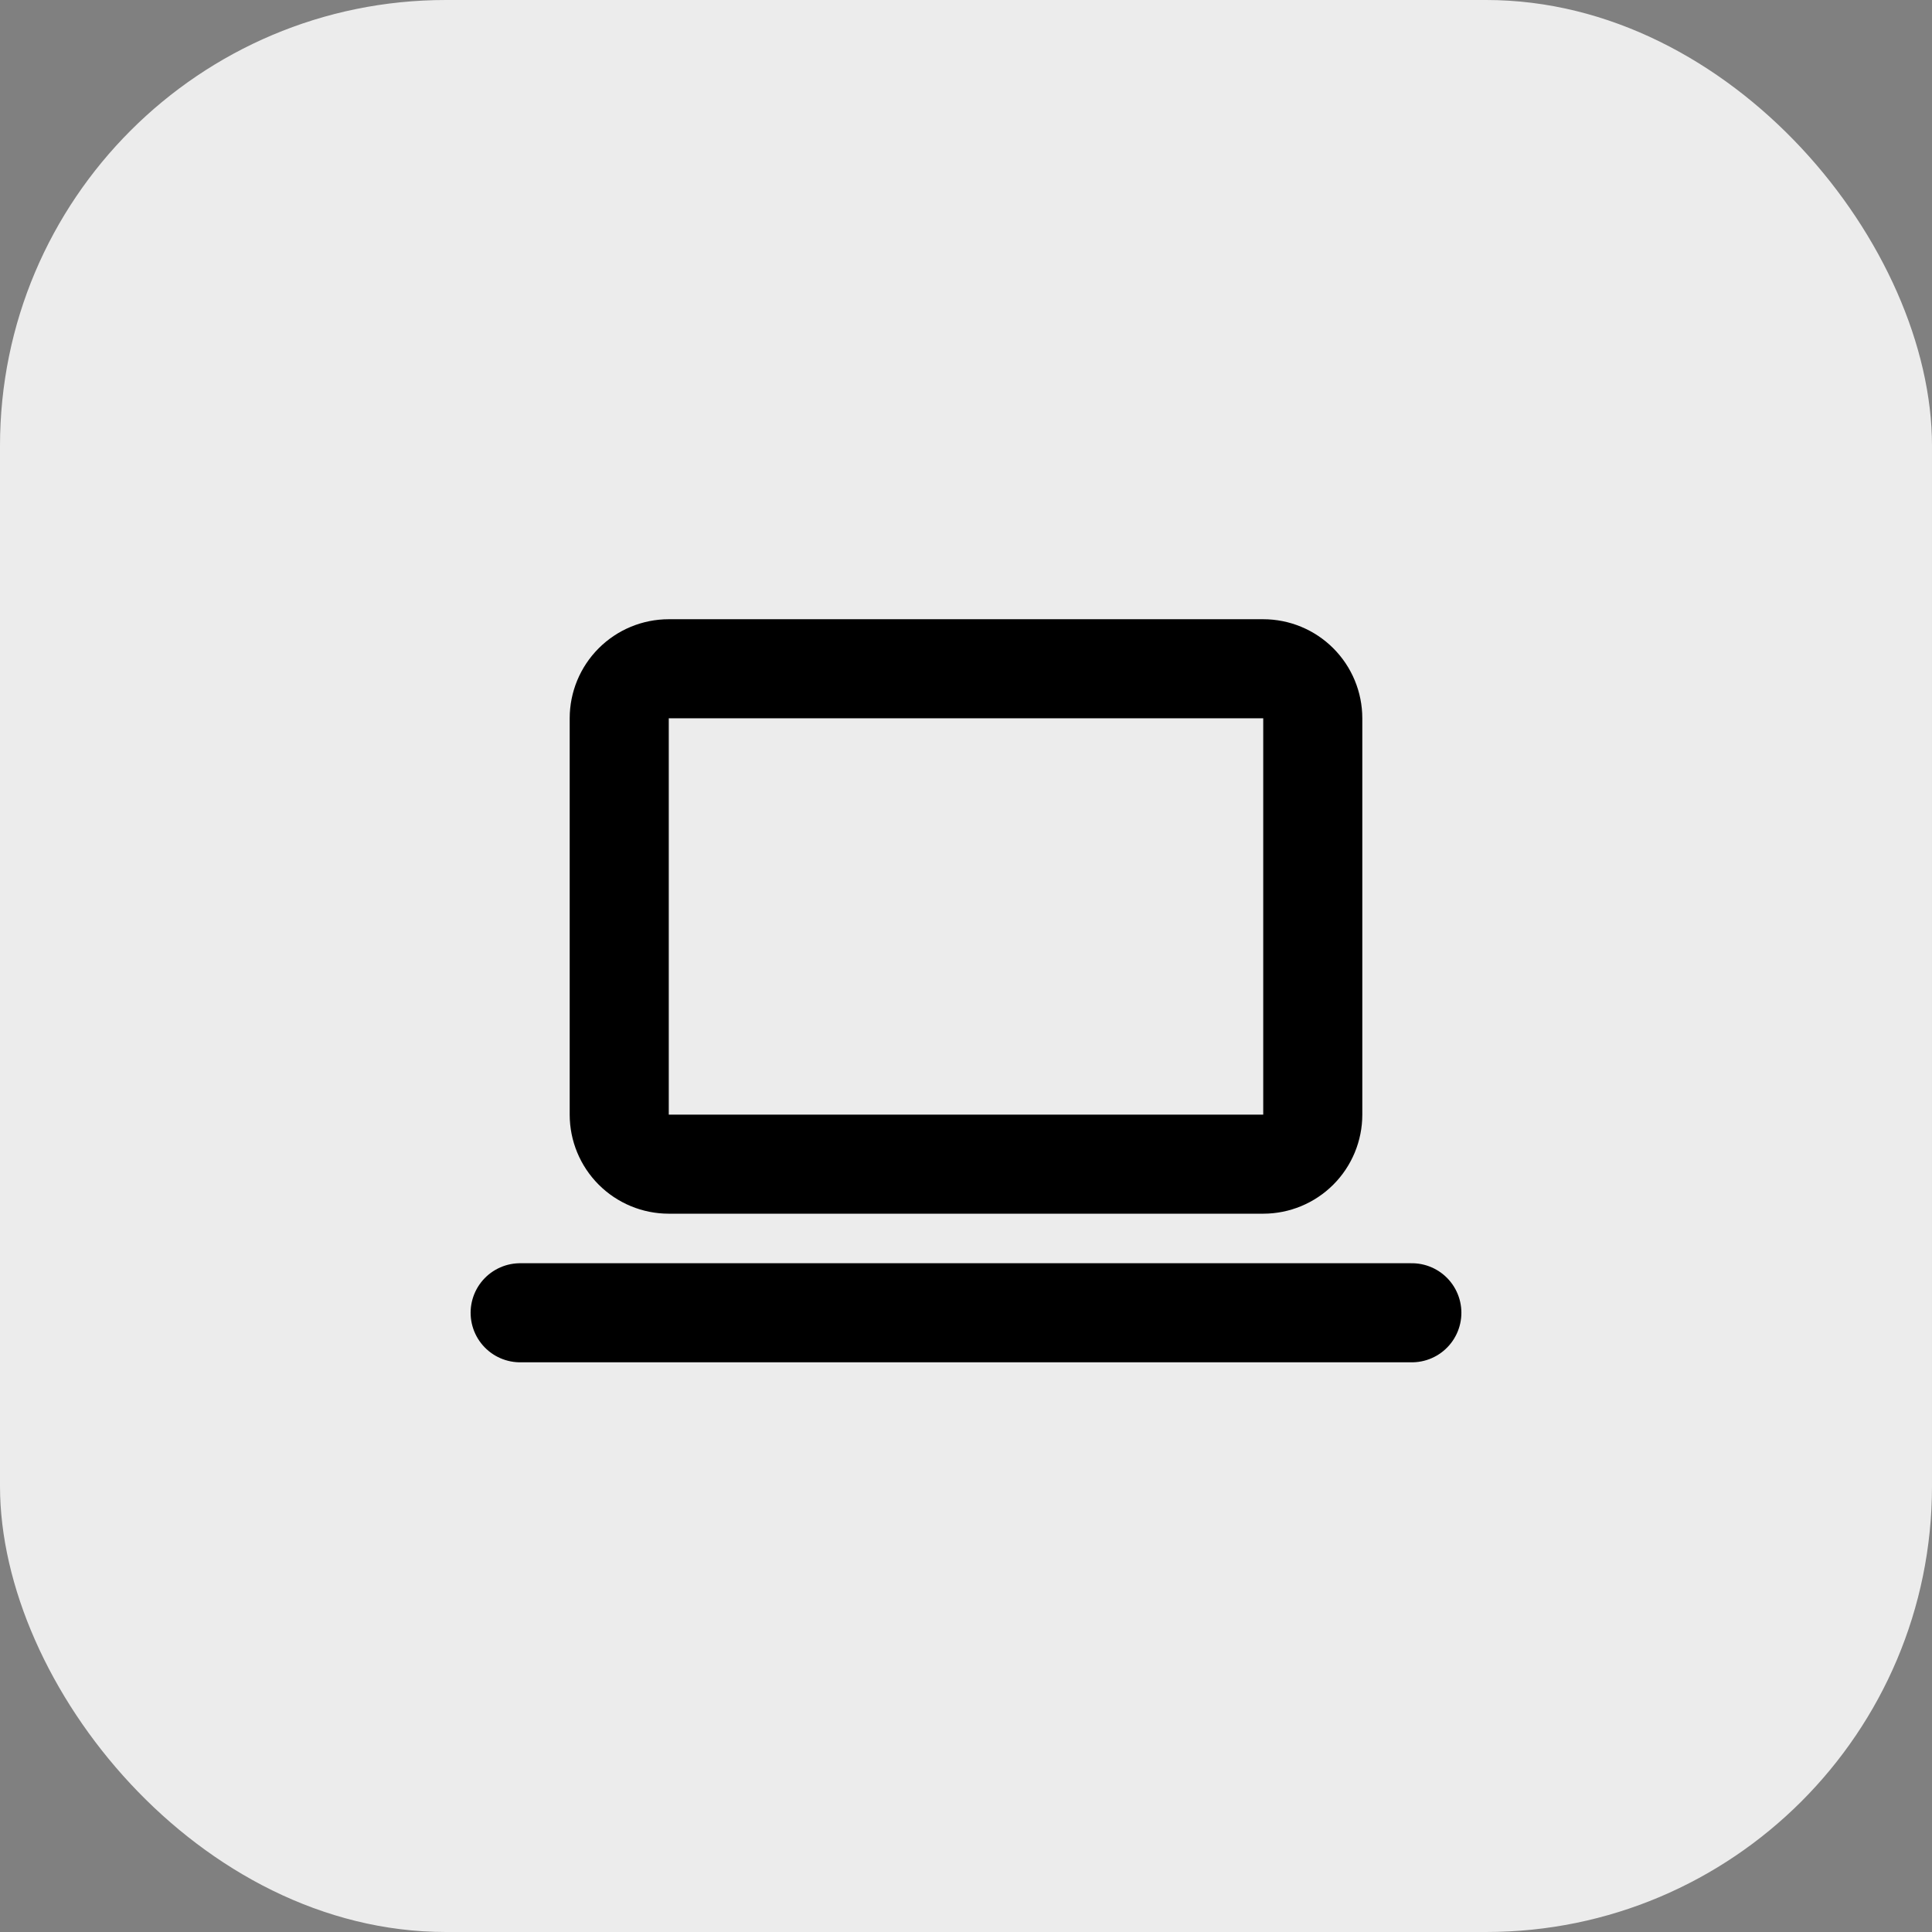
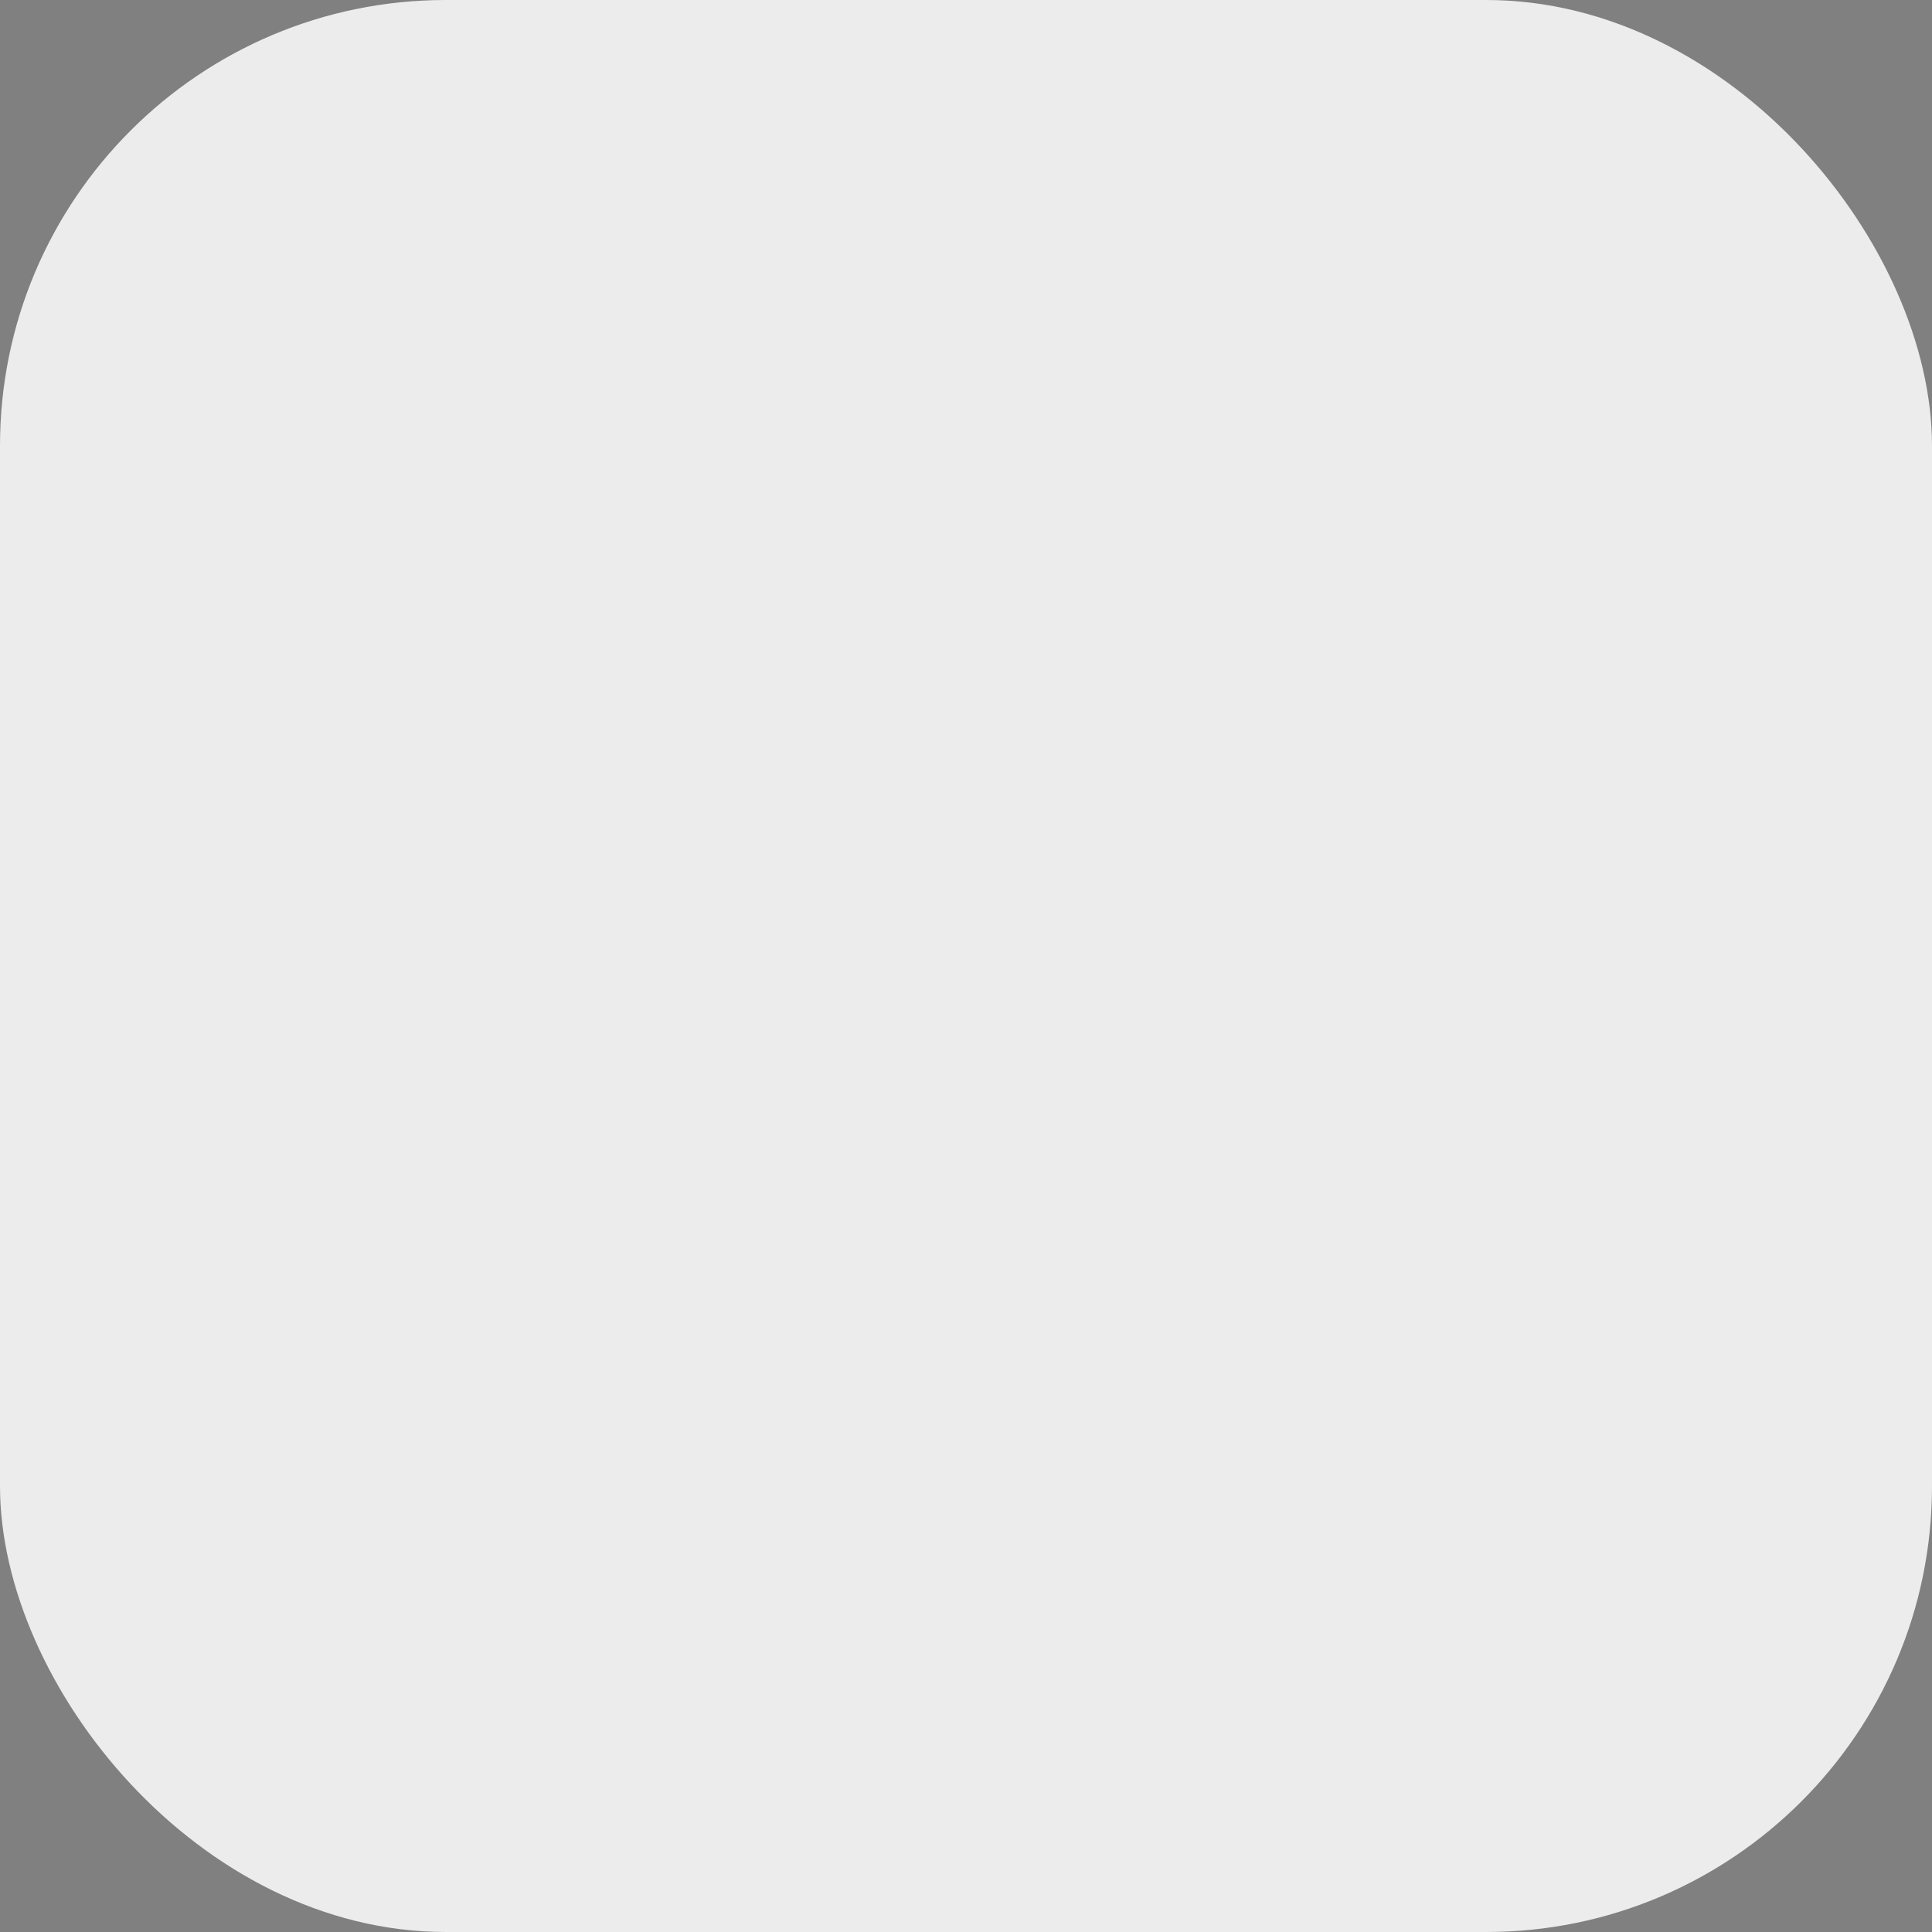
<svg xmlns="http://www.w3.org/2000/svg" width="78" height="78" viewBox="0 0 78 78" fill="none">
  <rect x="0" y="0" width="78" height="78" fill="#808080" stroke="none" />
  <rect width="78" height="78" rx="18" fill="#ECECEC" />
  <g clip-path="url(#clip0_144_161)">
-     <path d="M21 53H57" stroke="black" stroke-width="4" stroke-linecap="round" stroke-linejoin="round" />
-     <path d="M25 29C25 28.47 25.211 27.961 25.586 27.586C25.961 27.211 26.47 27 27 27H51C51.53 27 52.039 27.211 52.414 27.586C52.789 27.961 53 28.47 53 29V45C53 45.53 52.789 46.039 52.414 46.414C52.039 46.789 51.53 47 51 47H27C26.47 47 25.961 46.789 25.586 46.414C25.211 46.039 25 45.53 25 45V29Z" stroke="black" stroke-width="4" stroke-linecap="round" stroke-linejoin="round" />
-   </g>
+     </g>
  <defs>
    <clipPath id="clip0_144_161">
      <rect width="48" height="48" fill="white" transform="translate(15 15)" />
    </clipPath>
  </defs>
</svg>